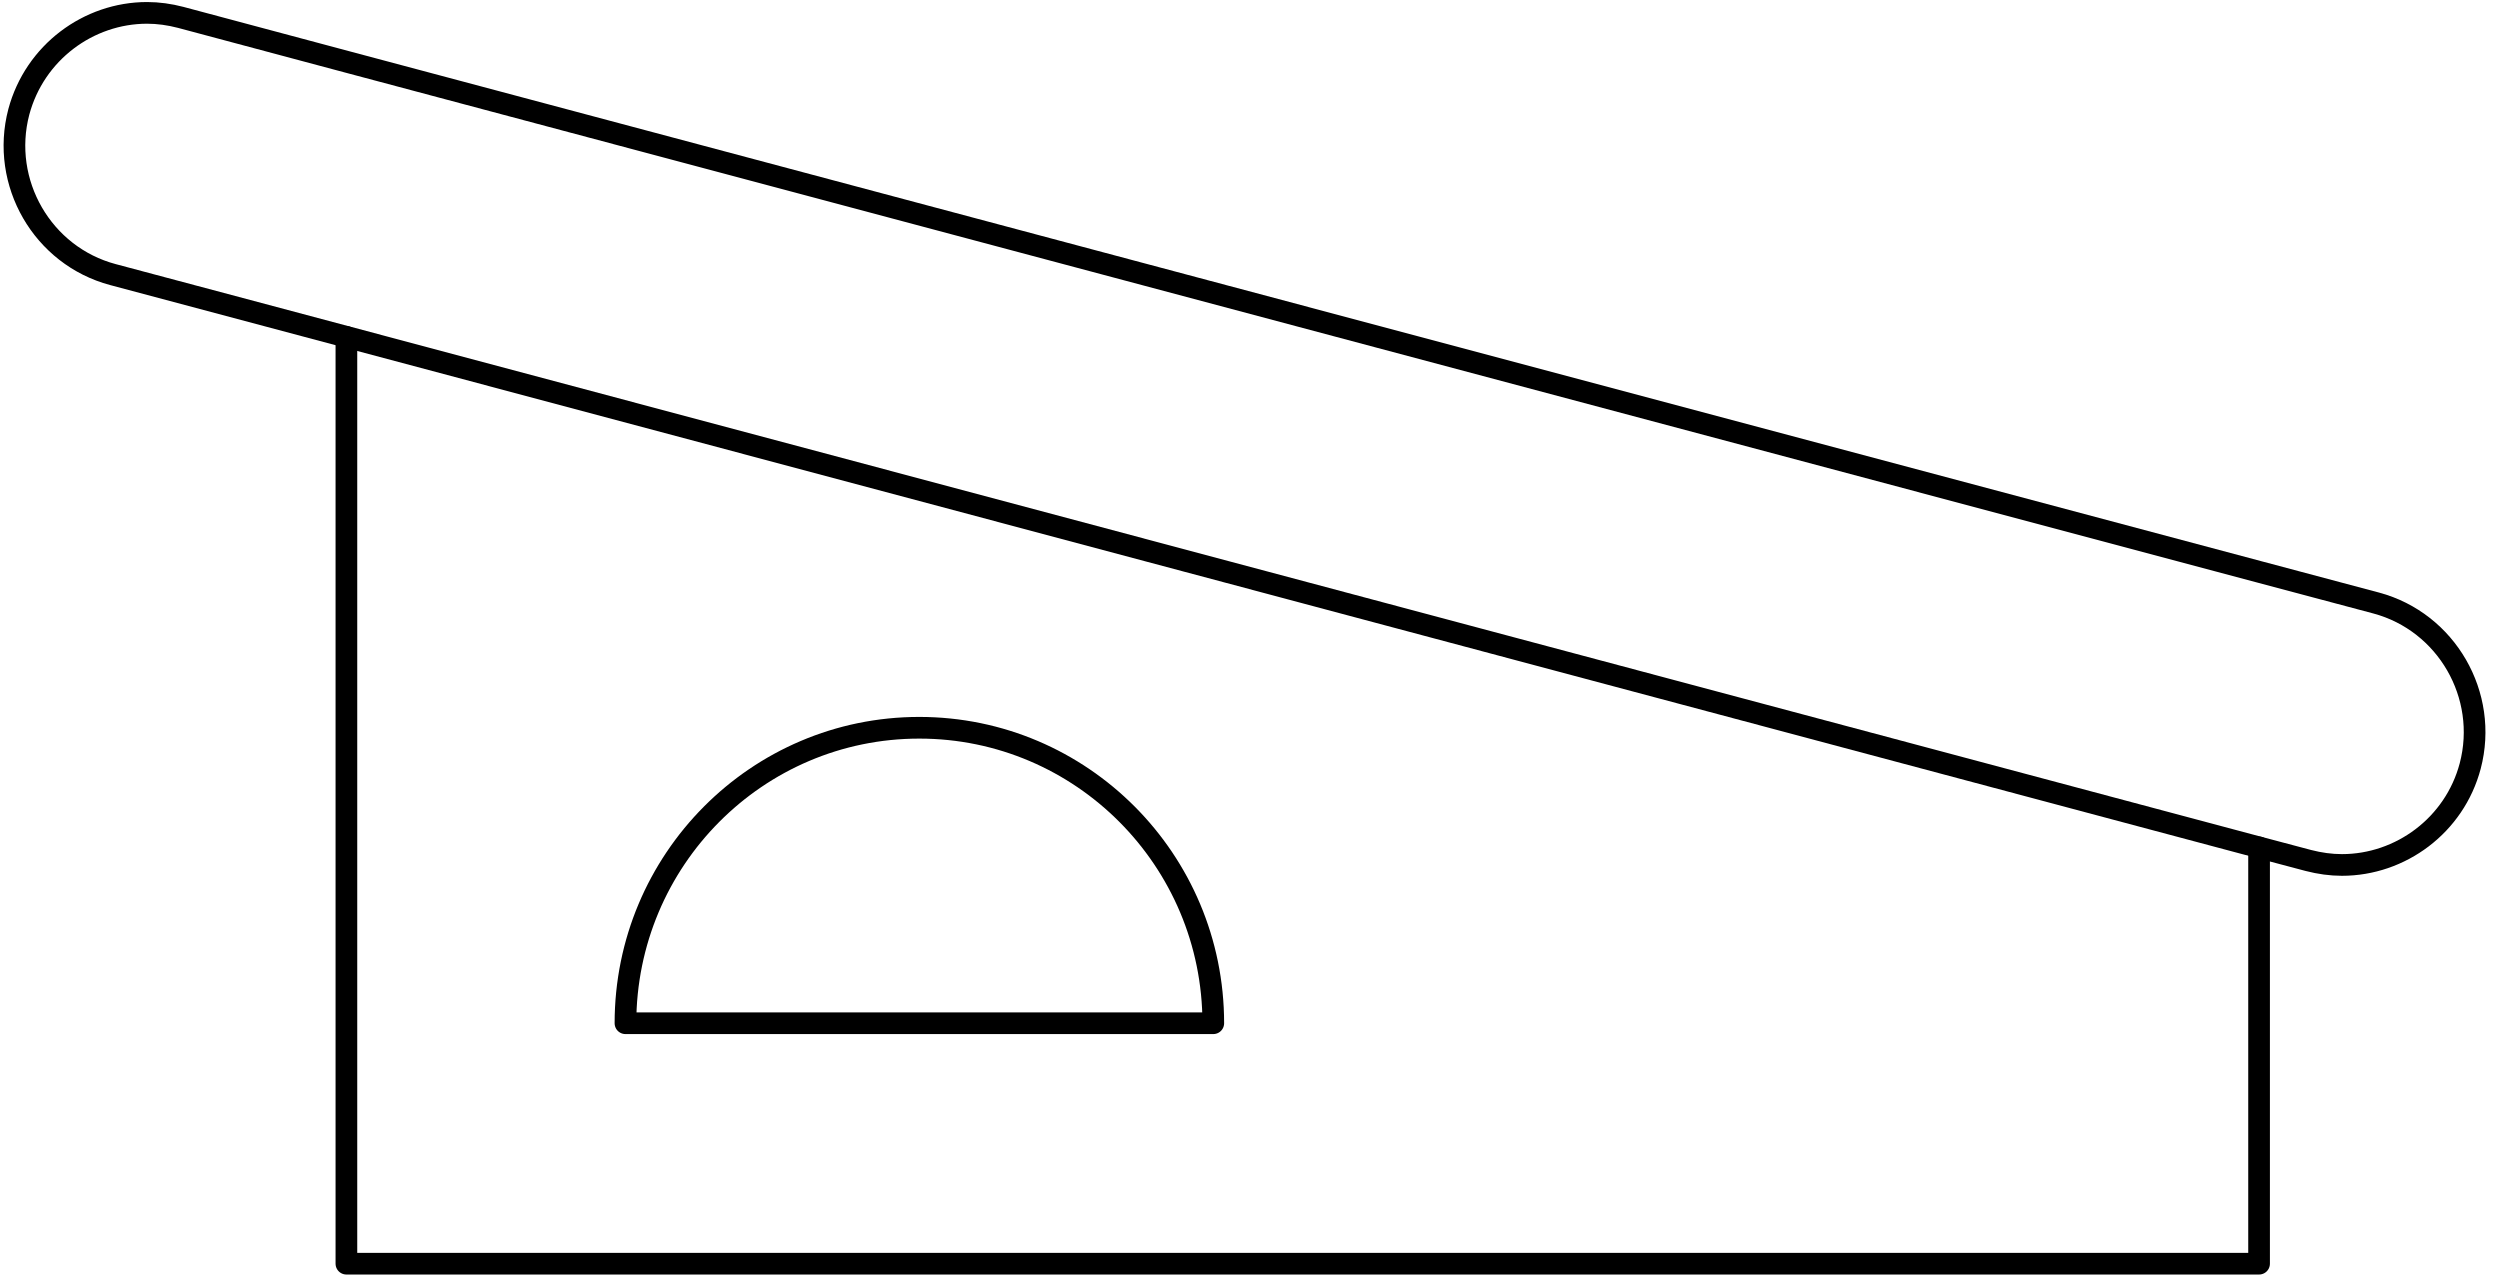
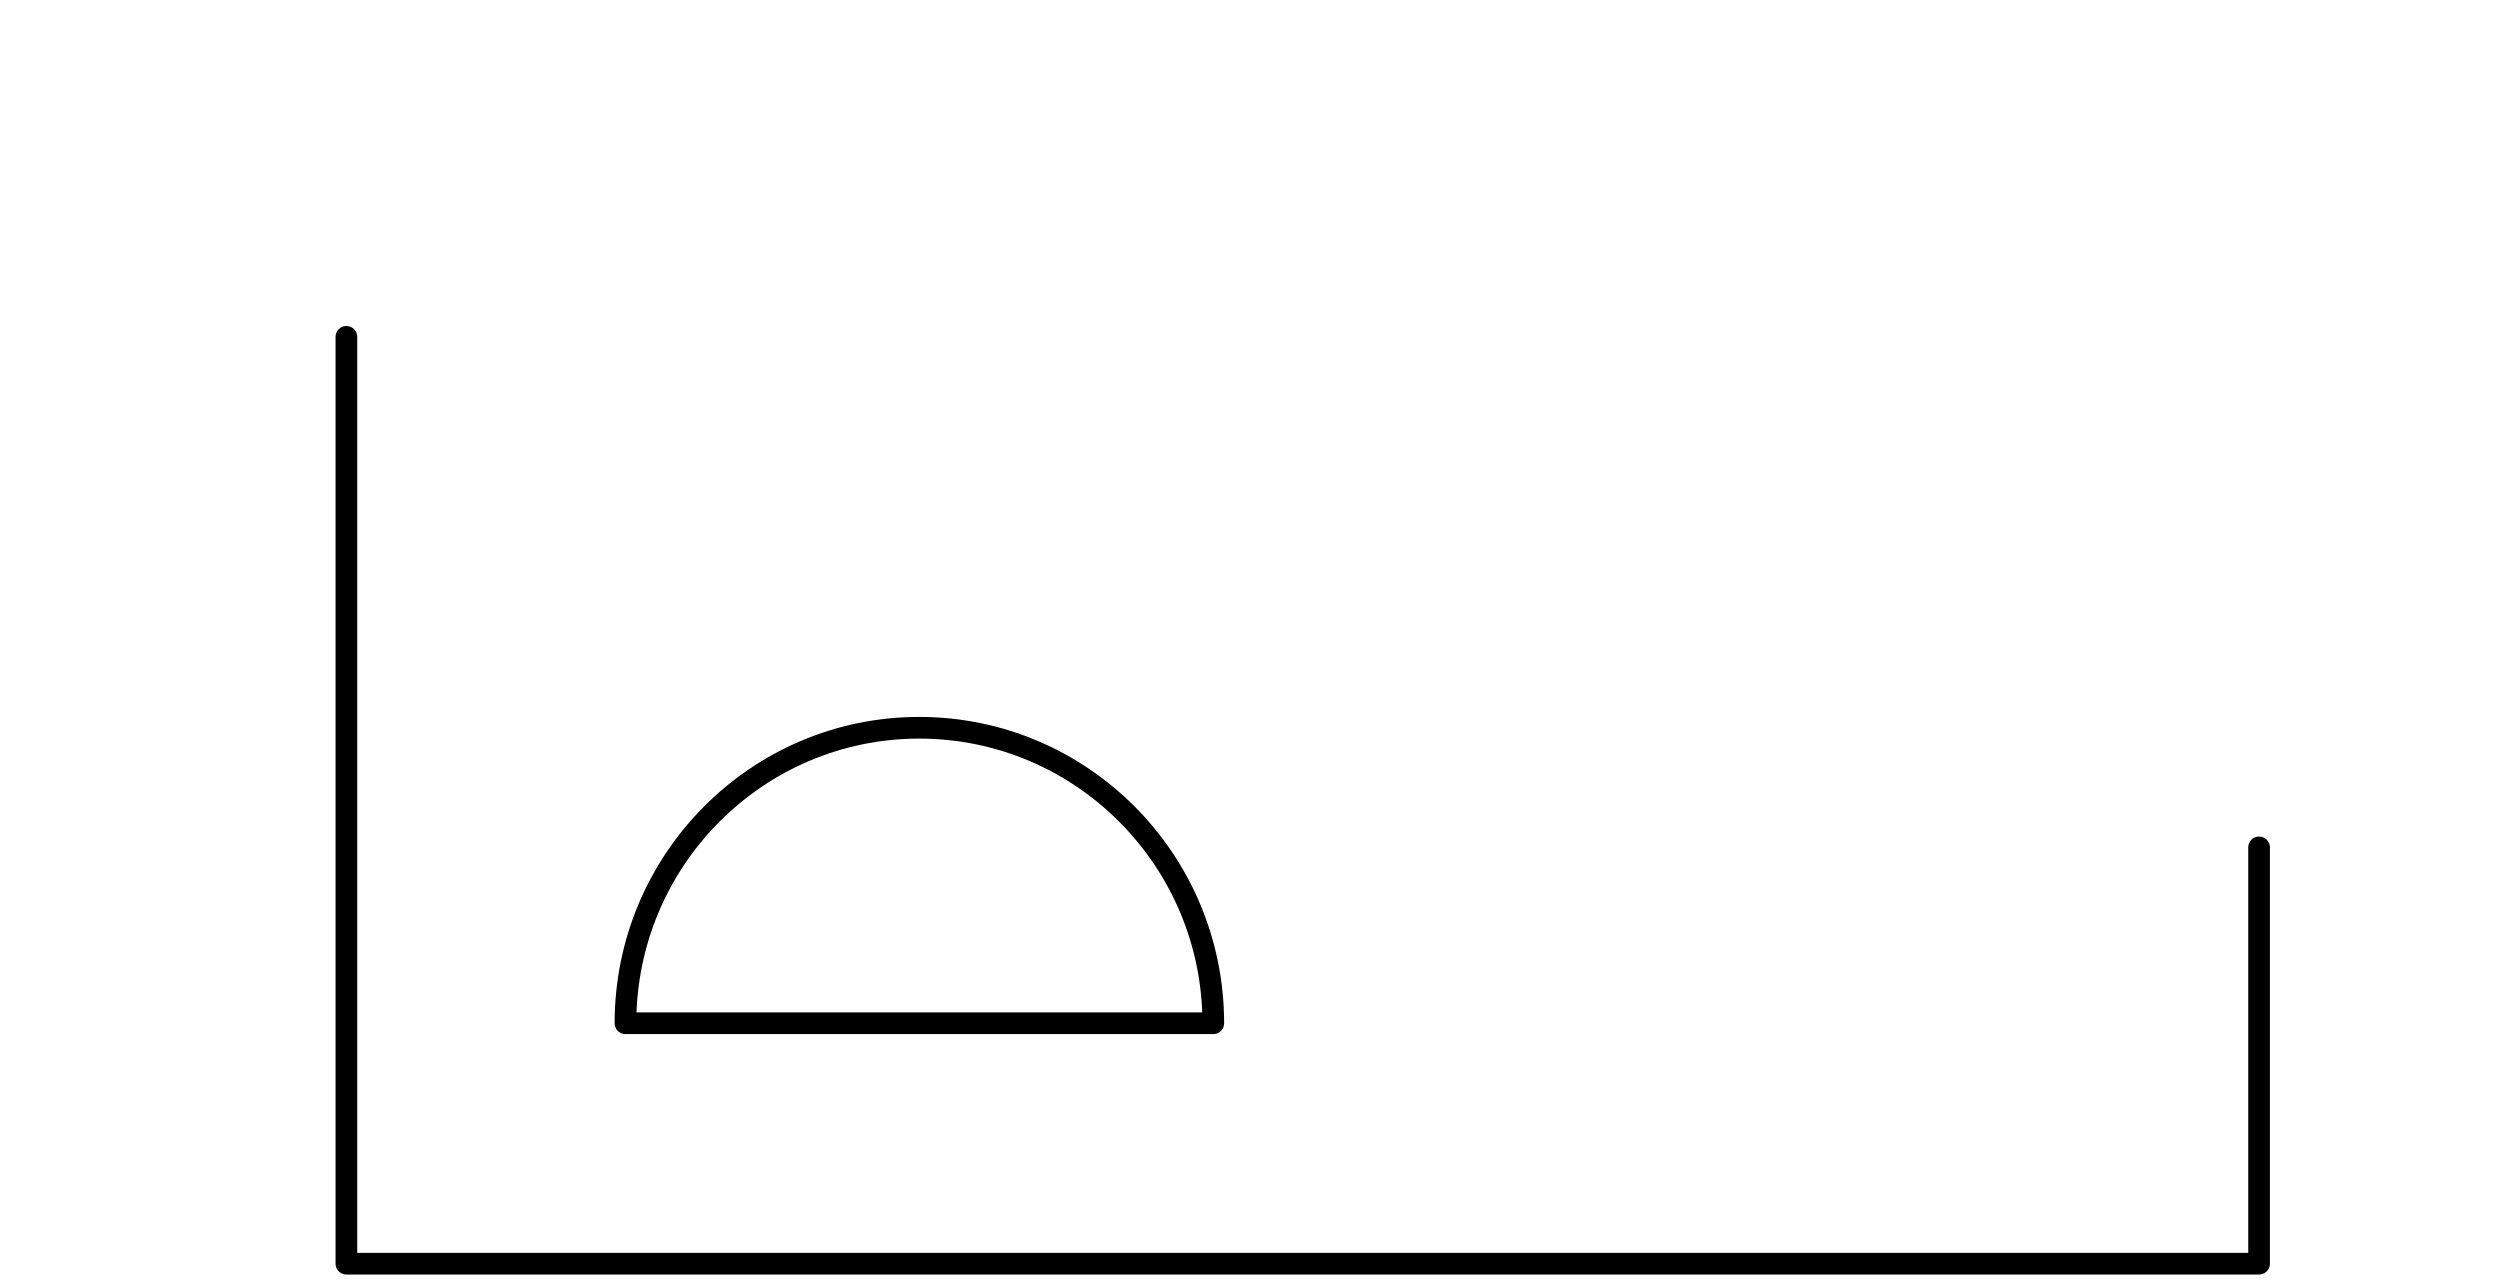
<svg xmlns="http://www.w3.org/2000/svg" width="173" height="89" viewBox="0 0 173 89" fill="none">
  <g id="Ebene_1" clip-path="url(#clip0_41_654)">
    <path id="Vector" d="M156.328 58.64V87.447H23.971V23.31" stroke="black" stroke-width="1.5" stroke-linecap="round" stroke-linejoin="round" />
-     <path id="Vector_2" d="M170.939 53.008C169.852 57.114 166.118 59.855 162.063 59.855C161.297 59.855 160.518 59.747 159.739 59.545L156.328 58.64L23.971 23.31L7.816 19.002C2.941 17.705 0.014 12.641 1.303 7.739C2.404 3.633 6.124 0.891 10.179 0.891C10.945 0.891 11.724 0.999 12.503 1.202L23.971 4.268L156.328 39.57L164.44 41.731C169.301 43.041 172.228 48.106 170.939 53.008Z" stroke="black" stroke-width="1.5" stroke-linecap="round" stroke-linejoin="round" />
-     <path id="Vector_3" d="M83.959 70.808H43.282C43.282 59.518 52.387 50.361 63.614 50.361C74.841 50.361 83.959 59.518 83.959 70.808Z" stroke="black" stroke-width="1.5" stroke-linecap="round" stroke-linejoin="round" />
+     <path id="Vector_3" d="M83.959 70.808H43.282C43.282 59.518 52.387 50.361 63.614 50.361C74.841 50.361 83.959 59.518 83.959 70.808" stroke="black" stroke-width="1.5" stroke-linecap="round" stroke-linejoin="round" />
  </g>
  <defs>
    <clipPath id="clip0_41_654">
      <rect width="172" height="88.324" fill="white" transform="translate(0.121)" />
    </clipPath>
  </defs>
</svg>